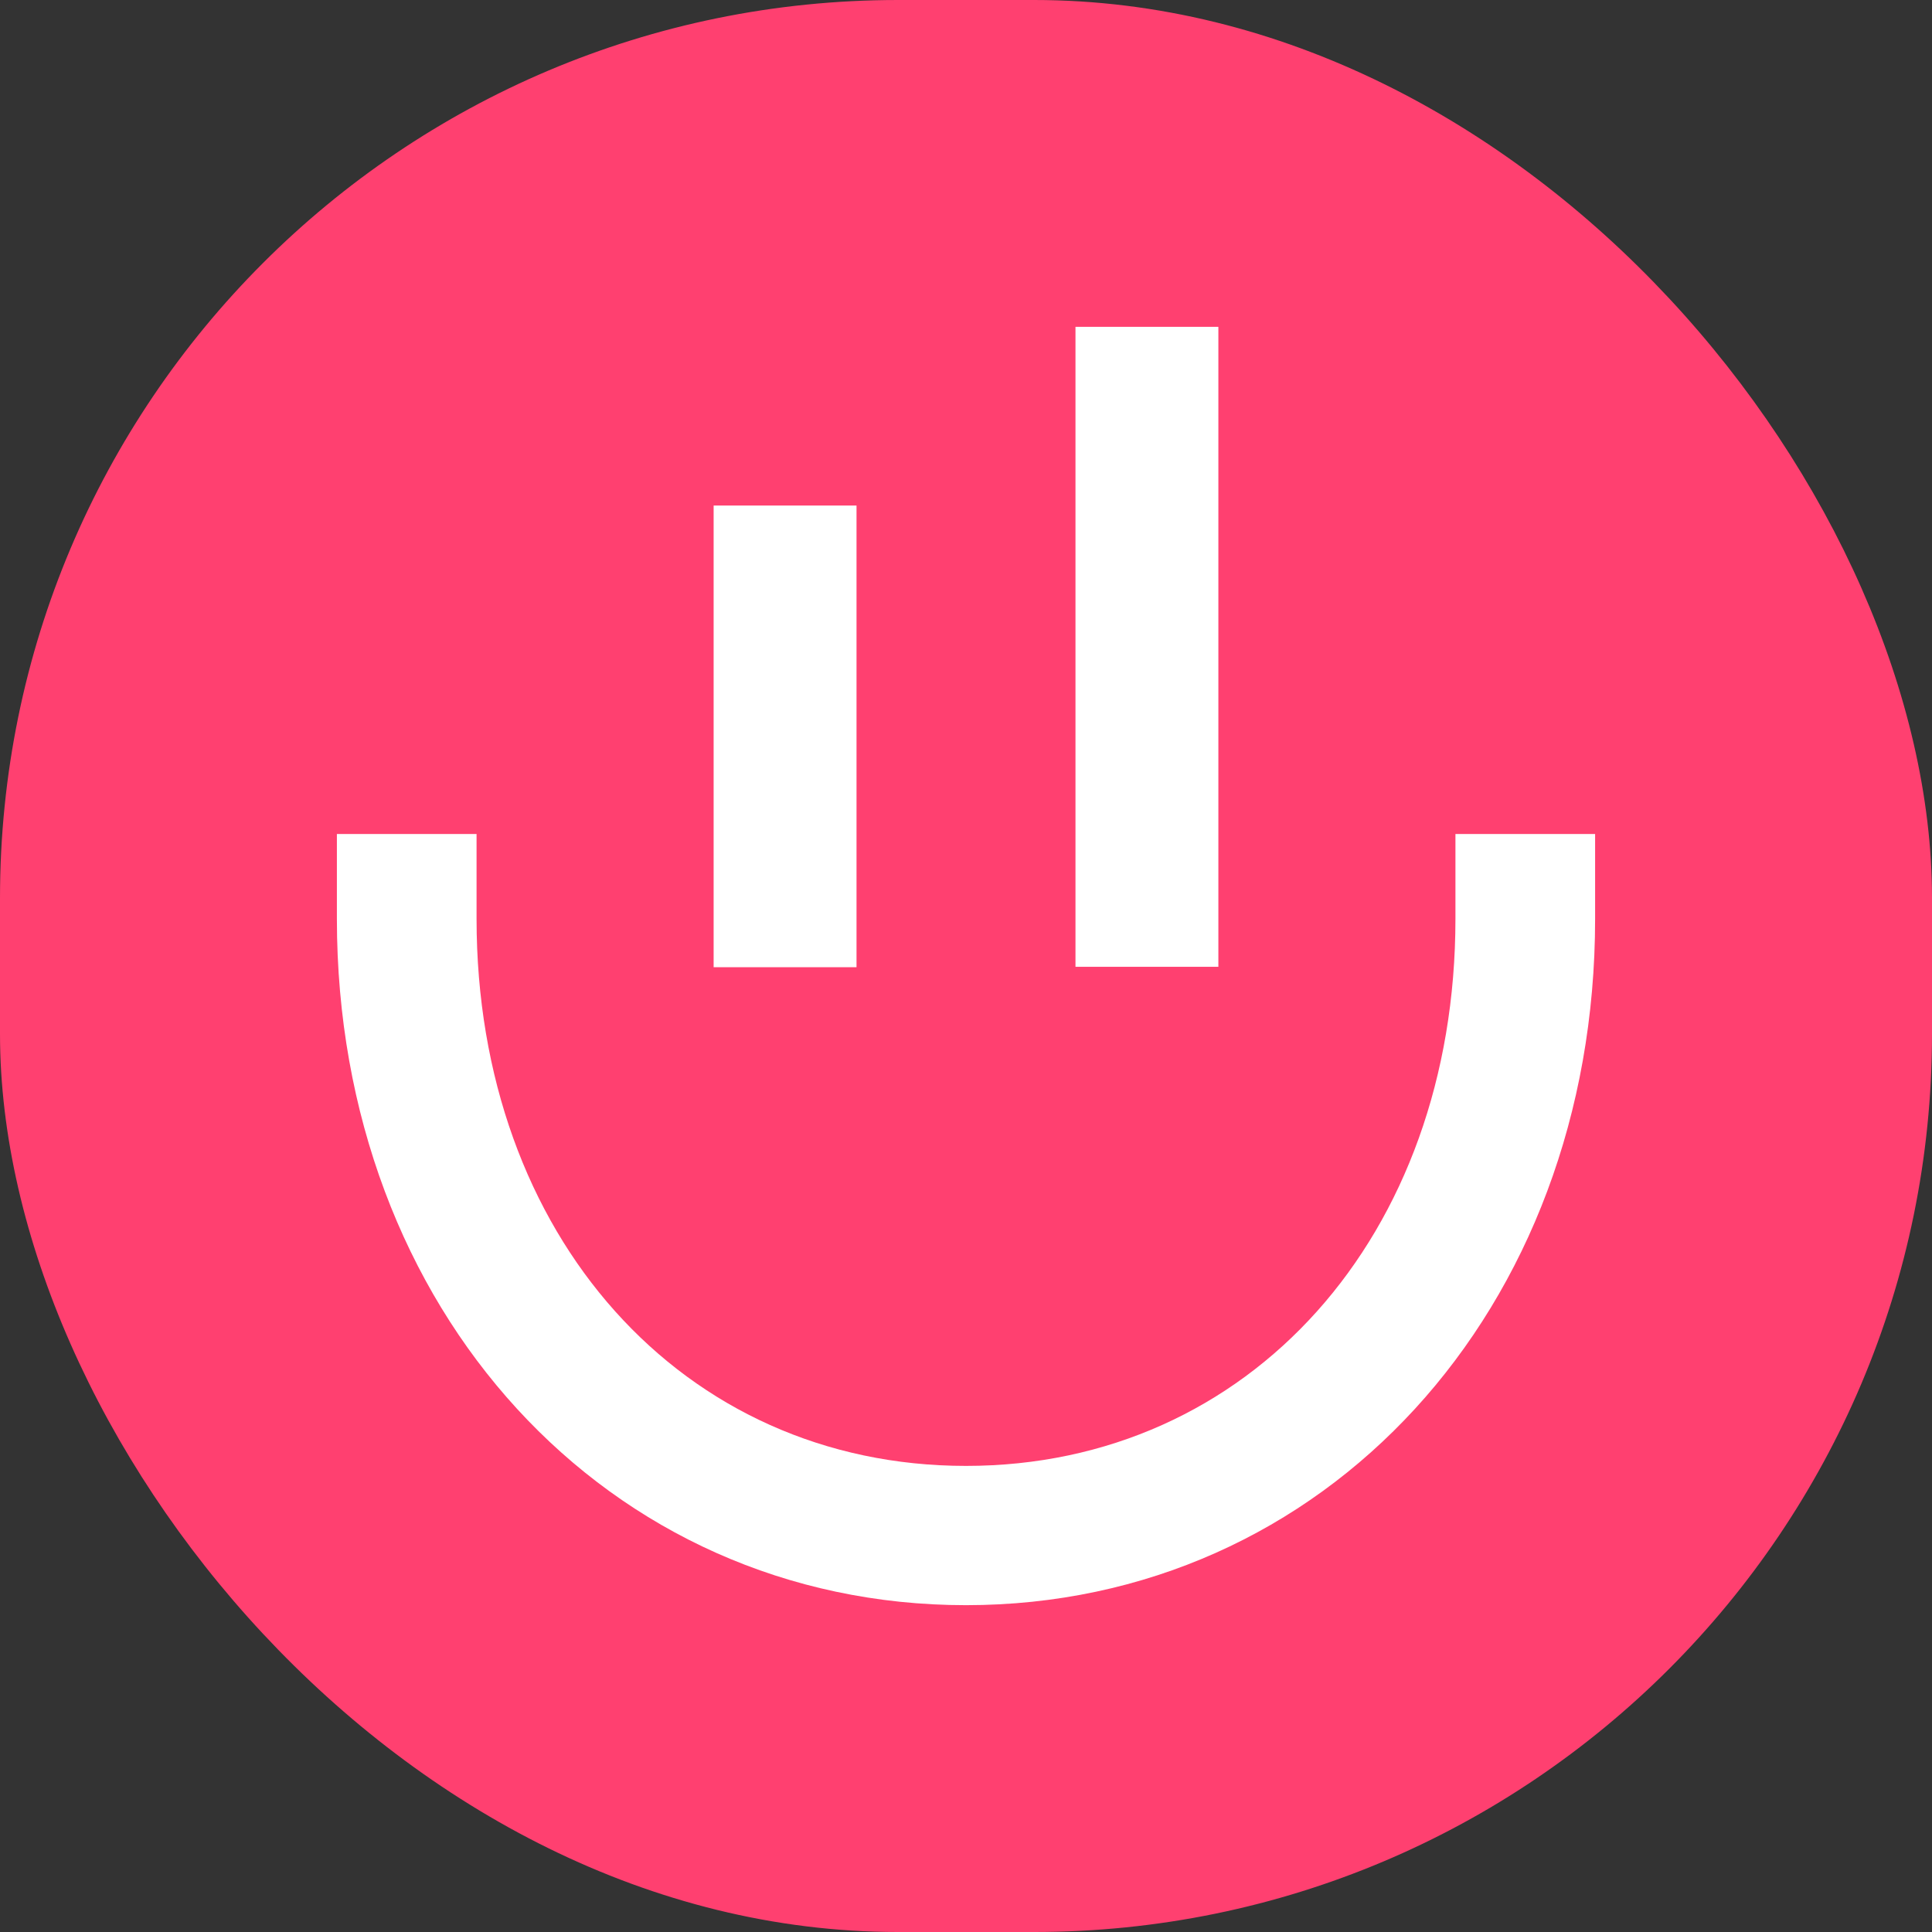
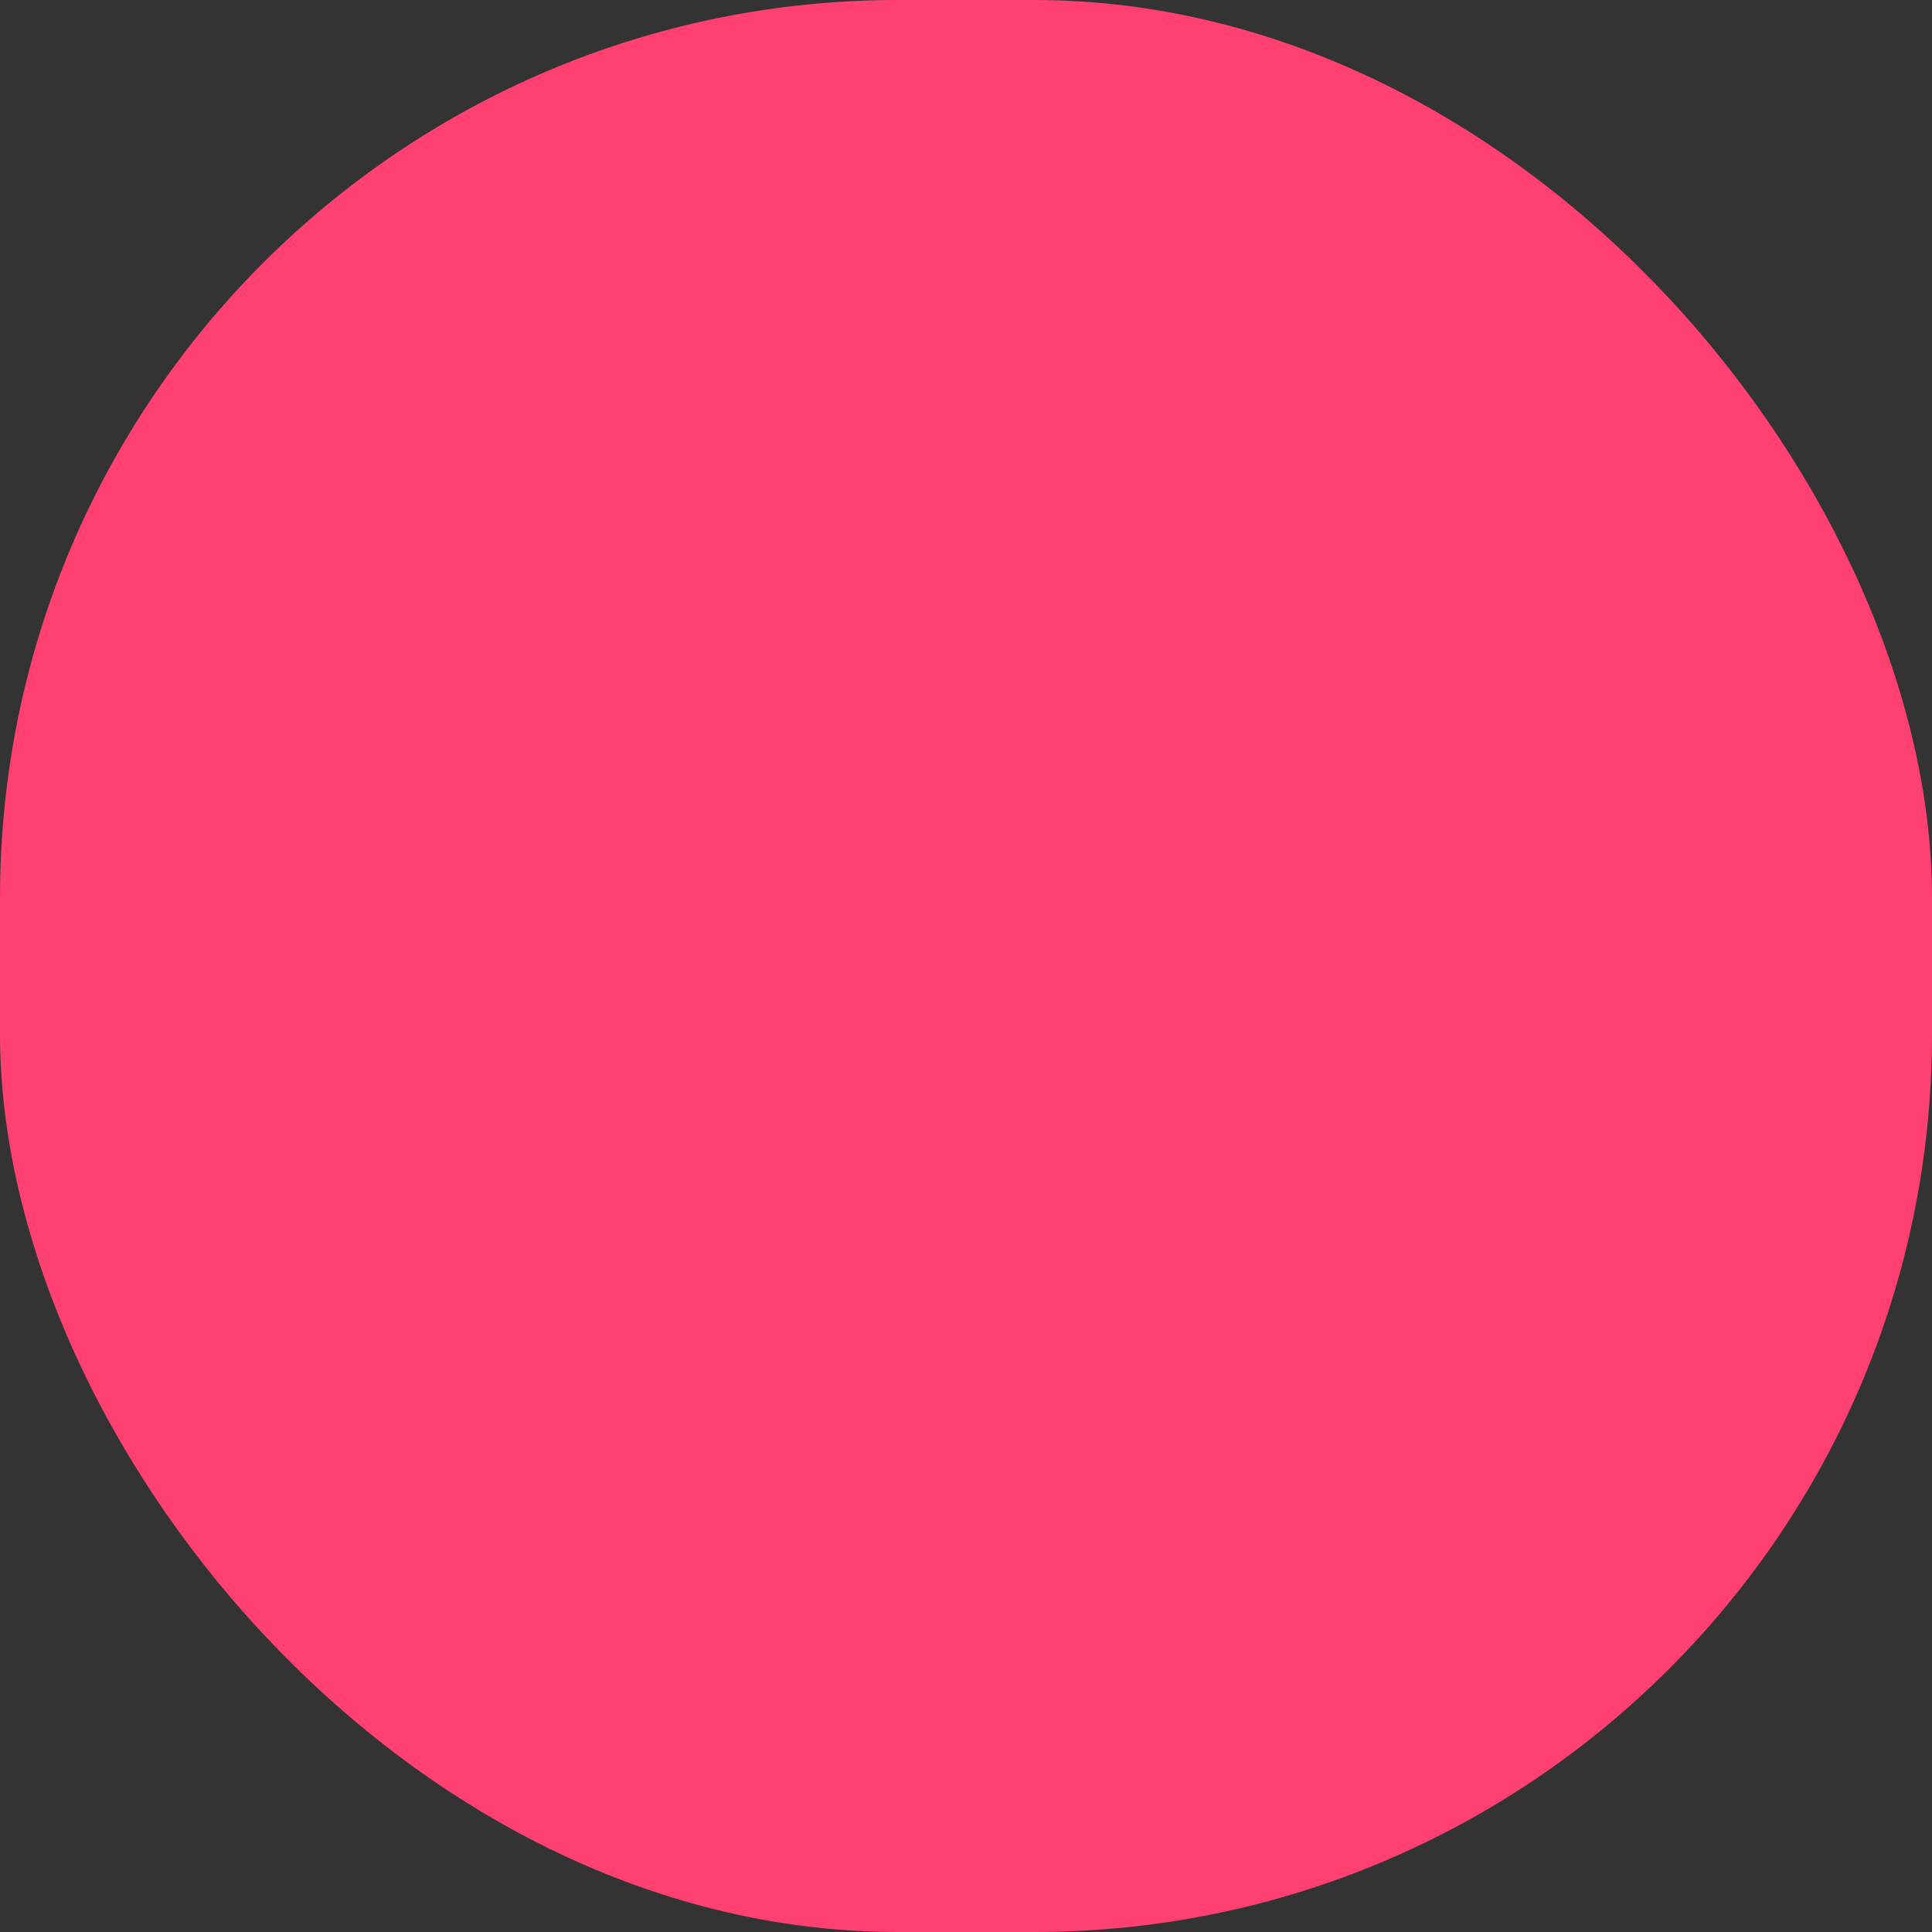
<svg xmlns="http://www.w3.org/2000/svg" version="1.1" width="48" height="48">
  <rect width="100%" height="100%" fill="#333333" stroke="none" />
  <svg id="SvgjsSvg1021" version="1.1" viewBox="0 0 48 48">
    <defs>
      <style>
      .st0 {
        fill: #fff;
      }

      .st1 {
        fill: #ff4070;
      }
    </style>
    </defs>
    <g id="SvgjsG1020">
      <g>
        <rect class="st1" y="0" width="48" height="48" rx="22.31" ry="22.31" />
        <g>
-           <rect class="st0" x="17.73" y="12.56" width="3.55" height="11.47" />
-           <rect class="st0" x="26.72" y="8.12" width="3.55" height="15.9" />
-           <path class="st0" d="M24,39.88c-8.91,0-15.63-7.33-15.63-17.05v-2.11h3.47v2.11c0,7.87,5.12,13.59,12.16,13.59s12.16-5.71,12.16-13.59v-2.11h3.47v2.11c0,9.72-6.72,17.05-15.63,17.05Z" />
-         </g>
+           </g>
      </g>
    </g>
  </svg>
  <style>@media (prefers-color-scheme: light) { :root { filter: none; } }
@media (prefers-color-scheme: dark) { :root { filter: none; } }
</style>
</svg>